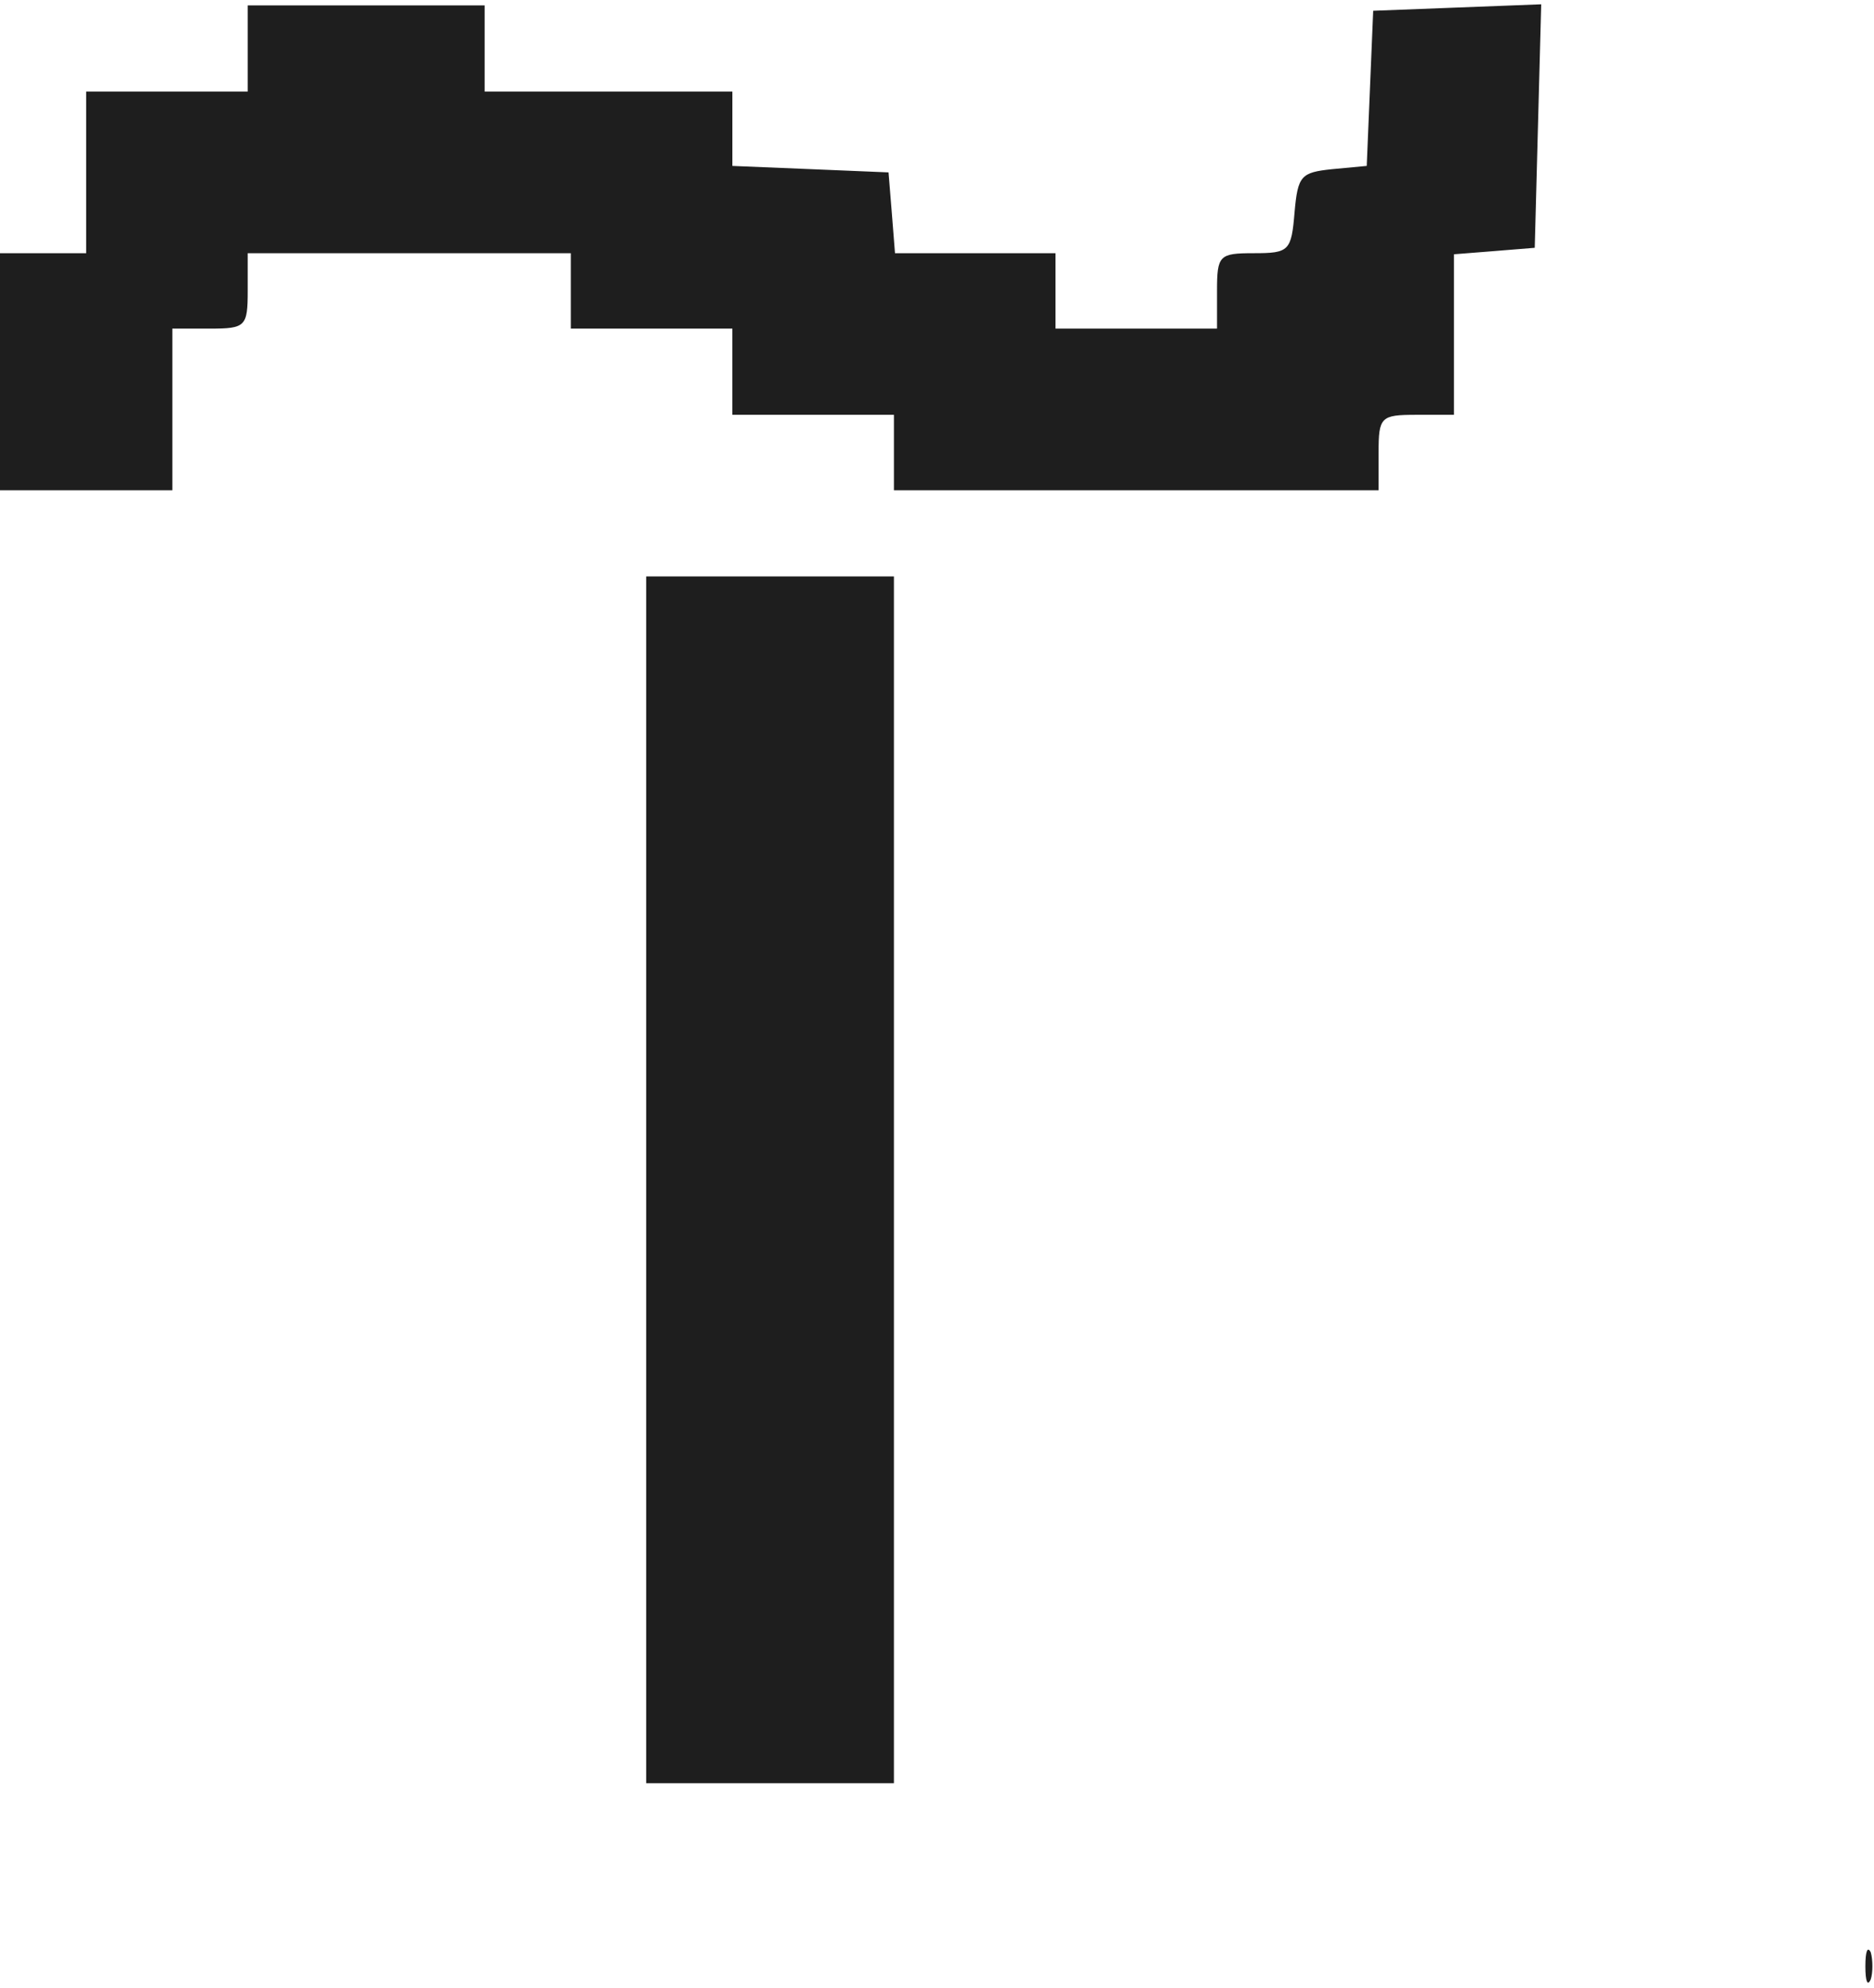
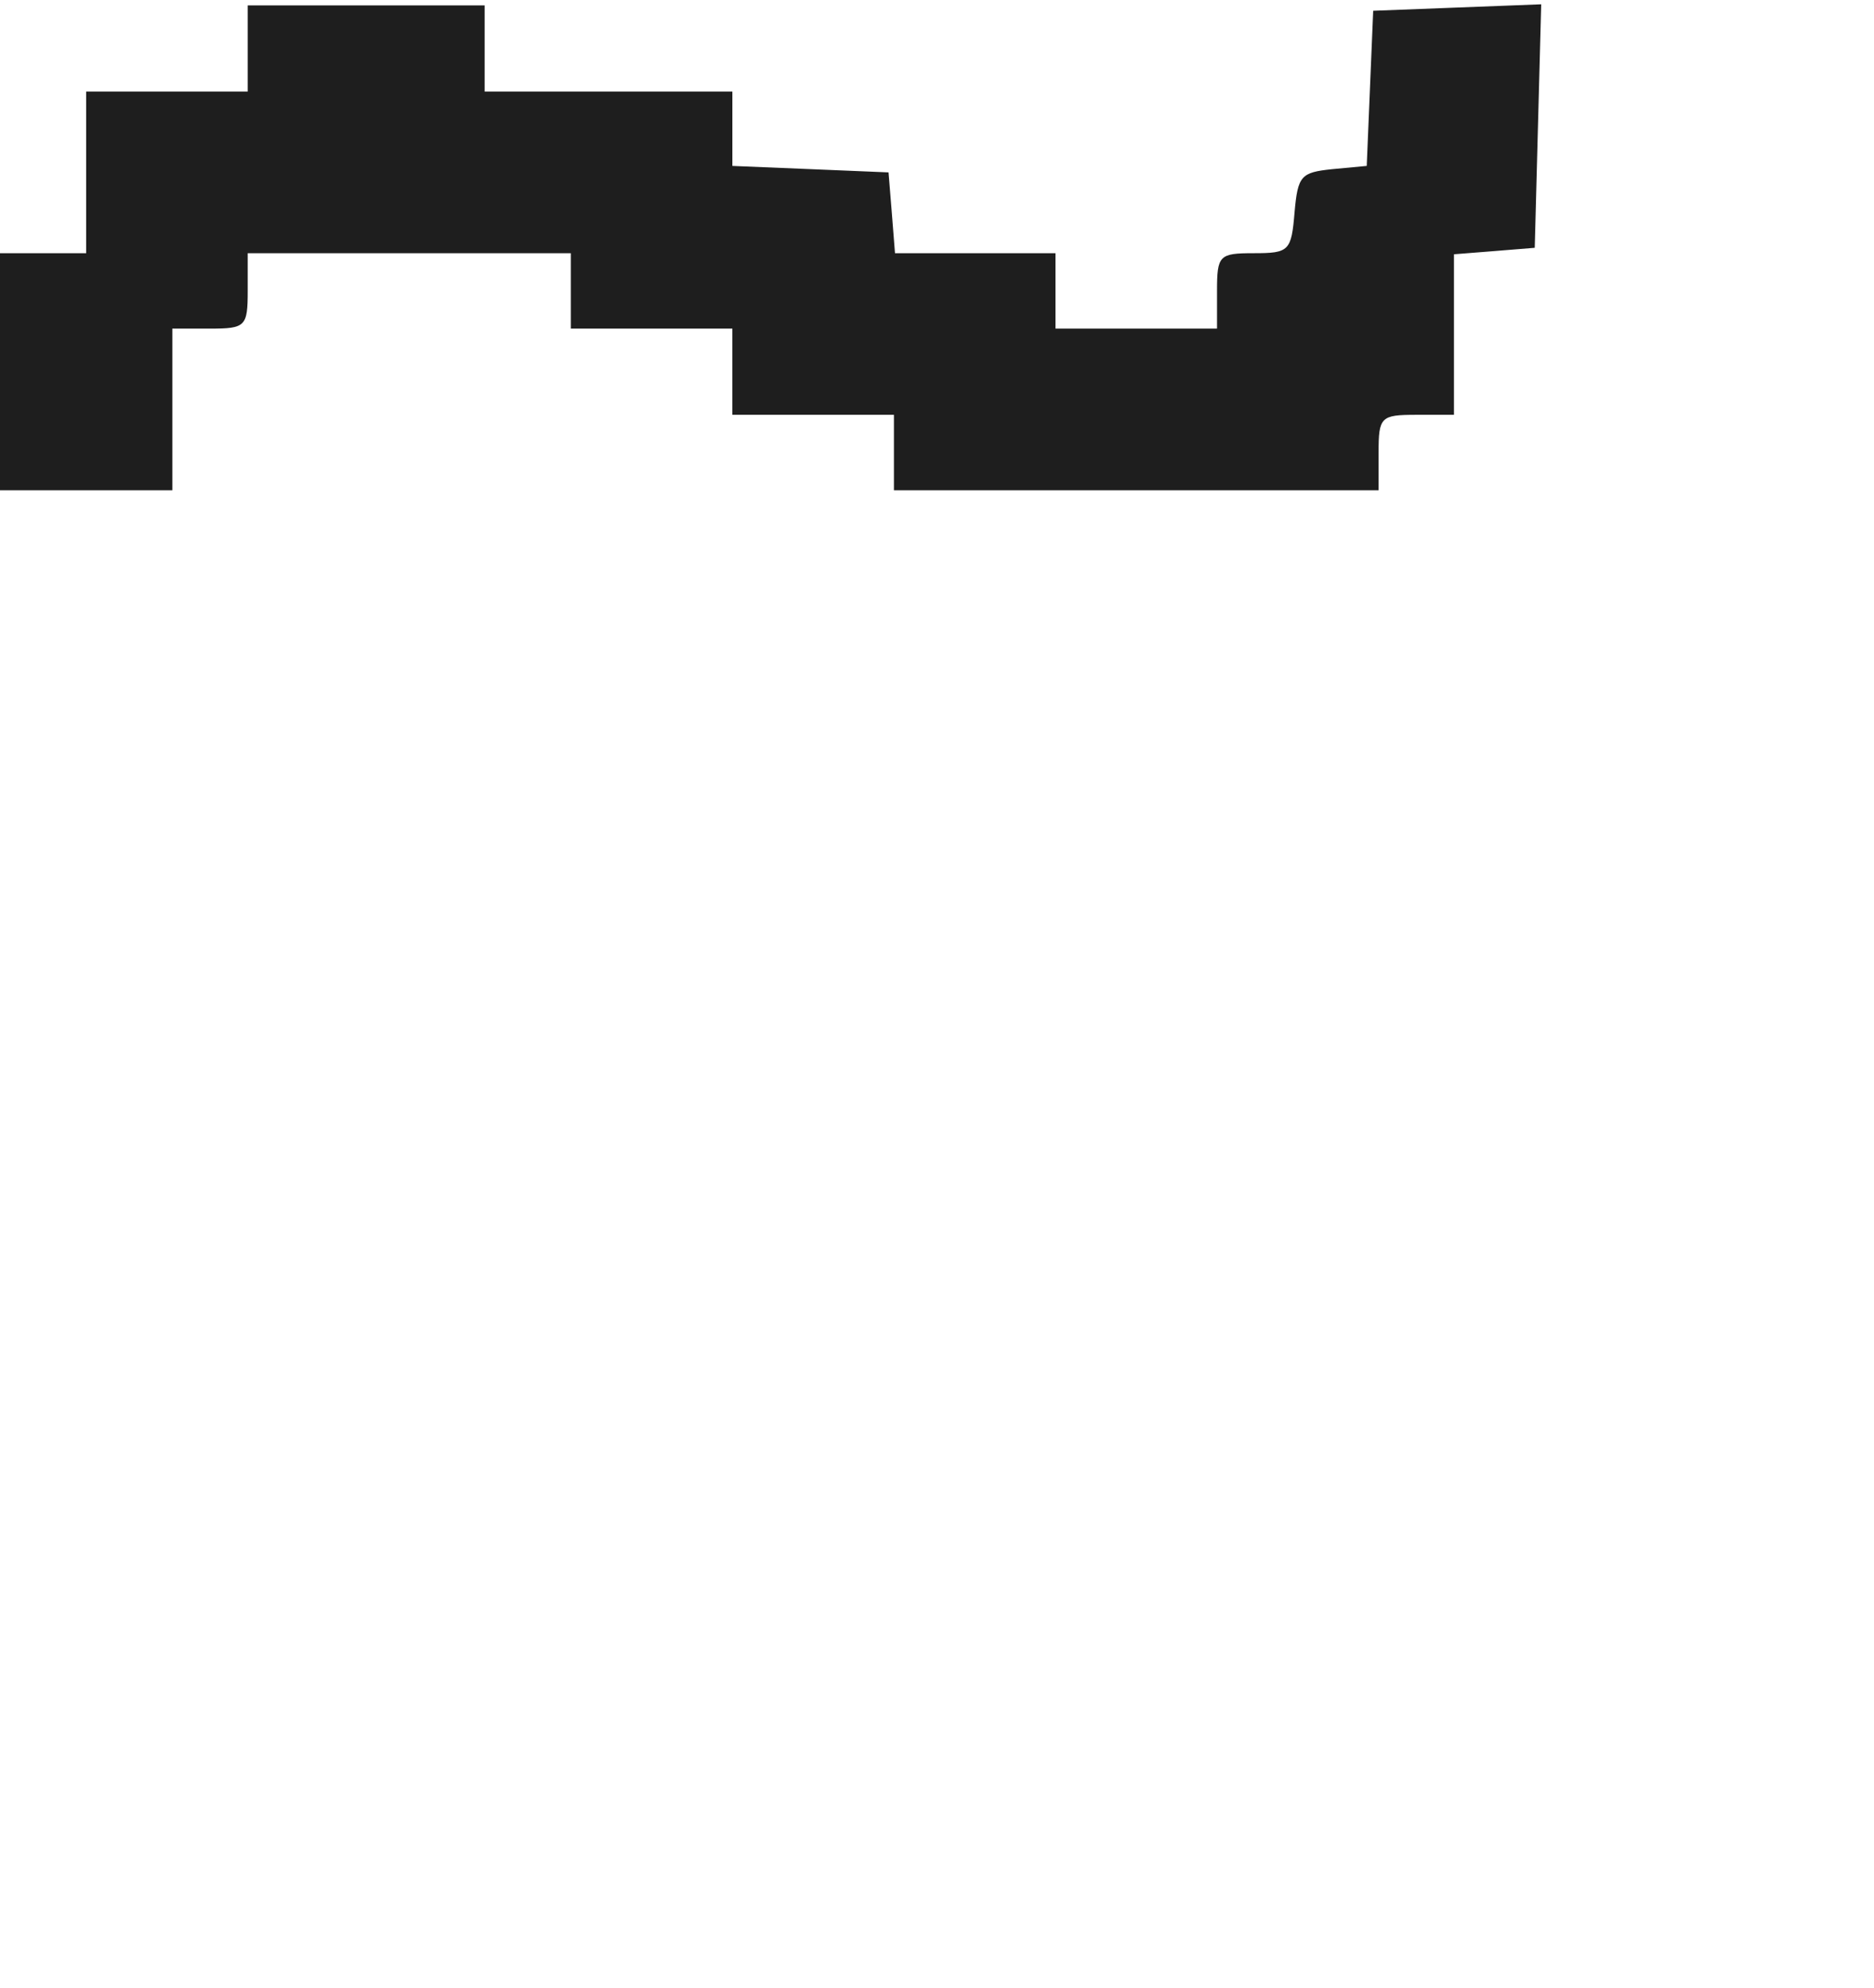
<svg xmlns="http://www.w3.org/2000/svg" width="232" height="246" viewBox="0 0 232 246" fill="none">
-   <path d="M30.667 5.999V11.333H20.667H10.667V21.333V31.333H5.333H0V45.999V60.666H10.667H21.333V50.666V40.666H26C30.4 40.666 30.667 40.399 30.667 35.999V31.333H50.667H70.667V35.999V40.666H80.667H90.667V45.999V51.333H100.667H110.667V55.999V60.666H140.667H170.667V55.999C170.667 51.599 170.933 51.333 175.333 51.333H180V41.466V31.466L185.067 31.066L190 30.666L190.4 15.599L190.8 0.533L180.4 0.933L170 1.333L169.6 10.933L169.2 20.533L164.933 20.933C161.067 21.333 160.667 21.733 160.267 26.266C159.867 31.066 159.6 31.333 155.2 31.333C150.933 31.333 150.667 31.599 150.667 35.999V40.666H140.667H130.667V35.999V31.333H120.8H110.8L110.4 26.266L110 21.333L100.4 20.933L90.667 20.533V15.999V11.333H75.333H60V5.999V0.666H45.333H30.667V5.999Z" fill="#1E1E1E" />
-   <path d="M80 145.999V220.666H95.333H110.667V145.999V71.333H95.333H80V145.999Z" fill="#1E1E1E" />
-   <path d="M230.933 243.333C230.933 245.199 231.2 245.866 231.6 244.933C231.867 244.133 231.867 242.533 231.6 241.599C231.2 240.799 230.933 241.466 230.933 243.333Z" fill="#1E1E1E" />
+   <path d="M30.667 5.999V11.333H20.667H10.667V21.333V31.333H5.333H0V45.999V60.666H10.667H21.333V50.666V40.666H26C30.4 40.666 30.667 40.399 30.667 35.999V31.333H50.667H70.667V35.999V40.666H80.667H90.667V45.999V51.333H100.667H110.667V55.999V60.666H140.667H170.667V55.999C170.667 51.599 170.933 51.333 175.333 51.333H180V41.466V31.466L185.067 31.066L190 30.666L190.8 0.533L180.4 0.933L170 1.333L169.6 10.933L169.2 20.533L164.933 20.933C161.067 21.333 160.667 21.733 160.267 26.266C159.867 31.066 159.6 31.333 155.2 31.333C150.933 31.333 150.667 31.599 150.667 35.999V40.666H140.667H130.667V35.999V31.333H120.8H110.8L110.4 26.266L110 21.333L100.4 20.933L90.667 20.533V15.999V11.333H75.333H60V5.999V0.666H45.333H30.667V5.999Z" fill="#1E1E1E" />
</svg>